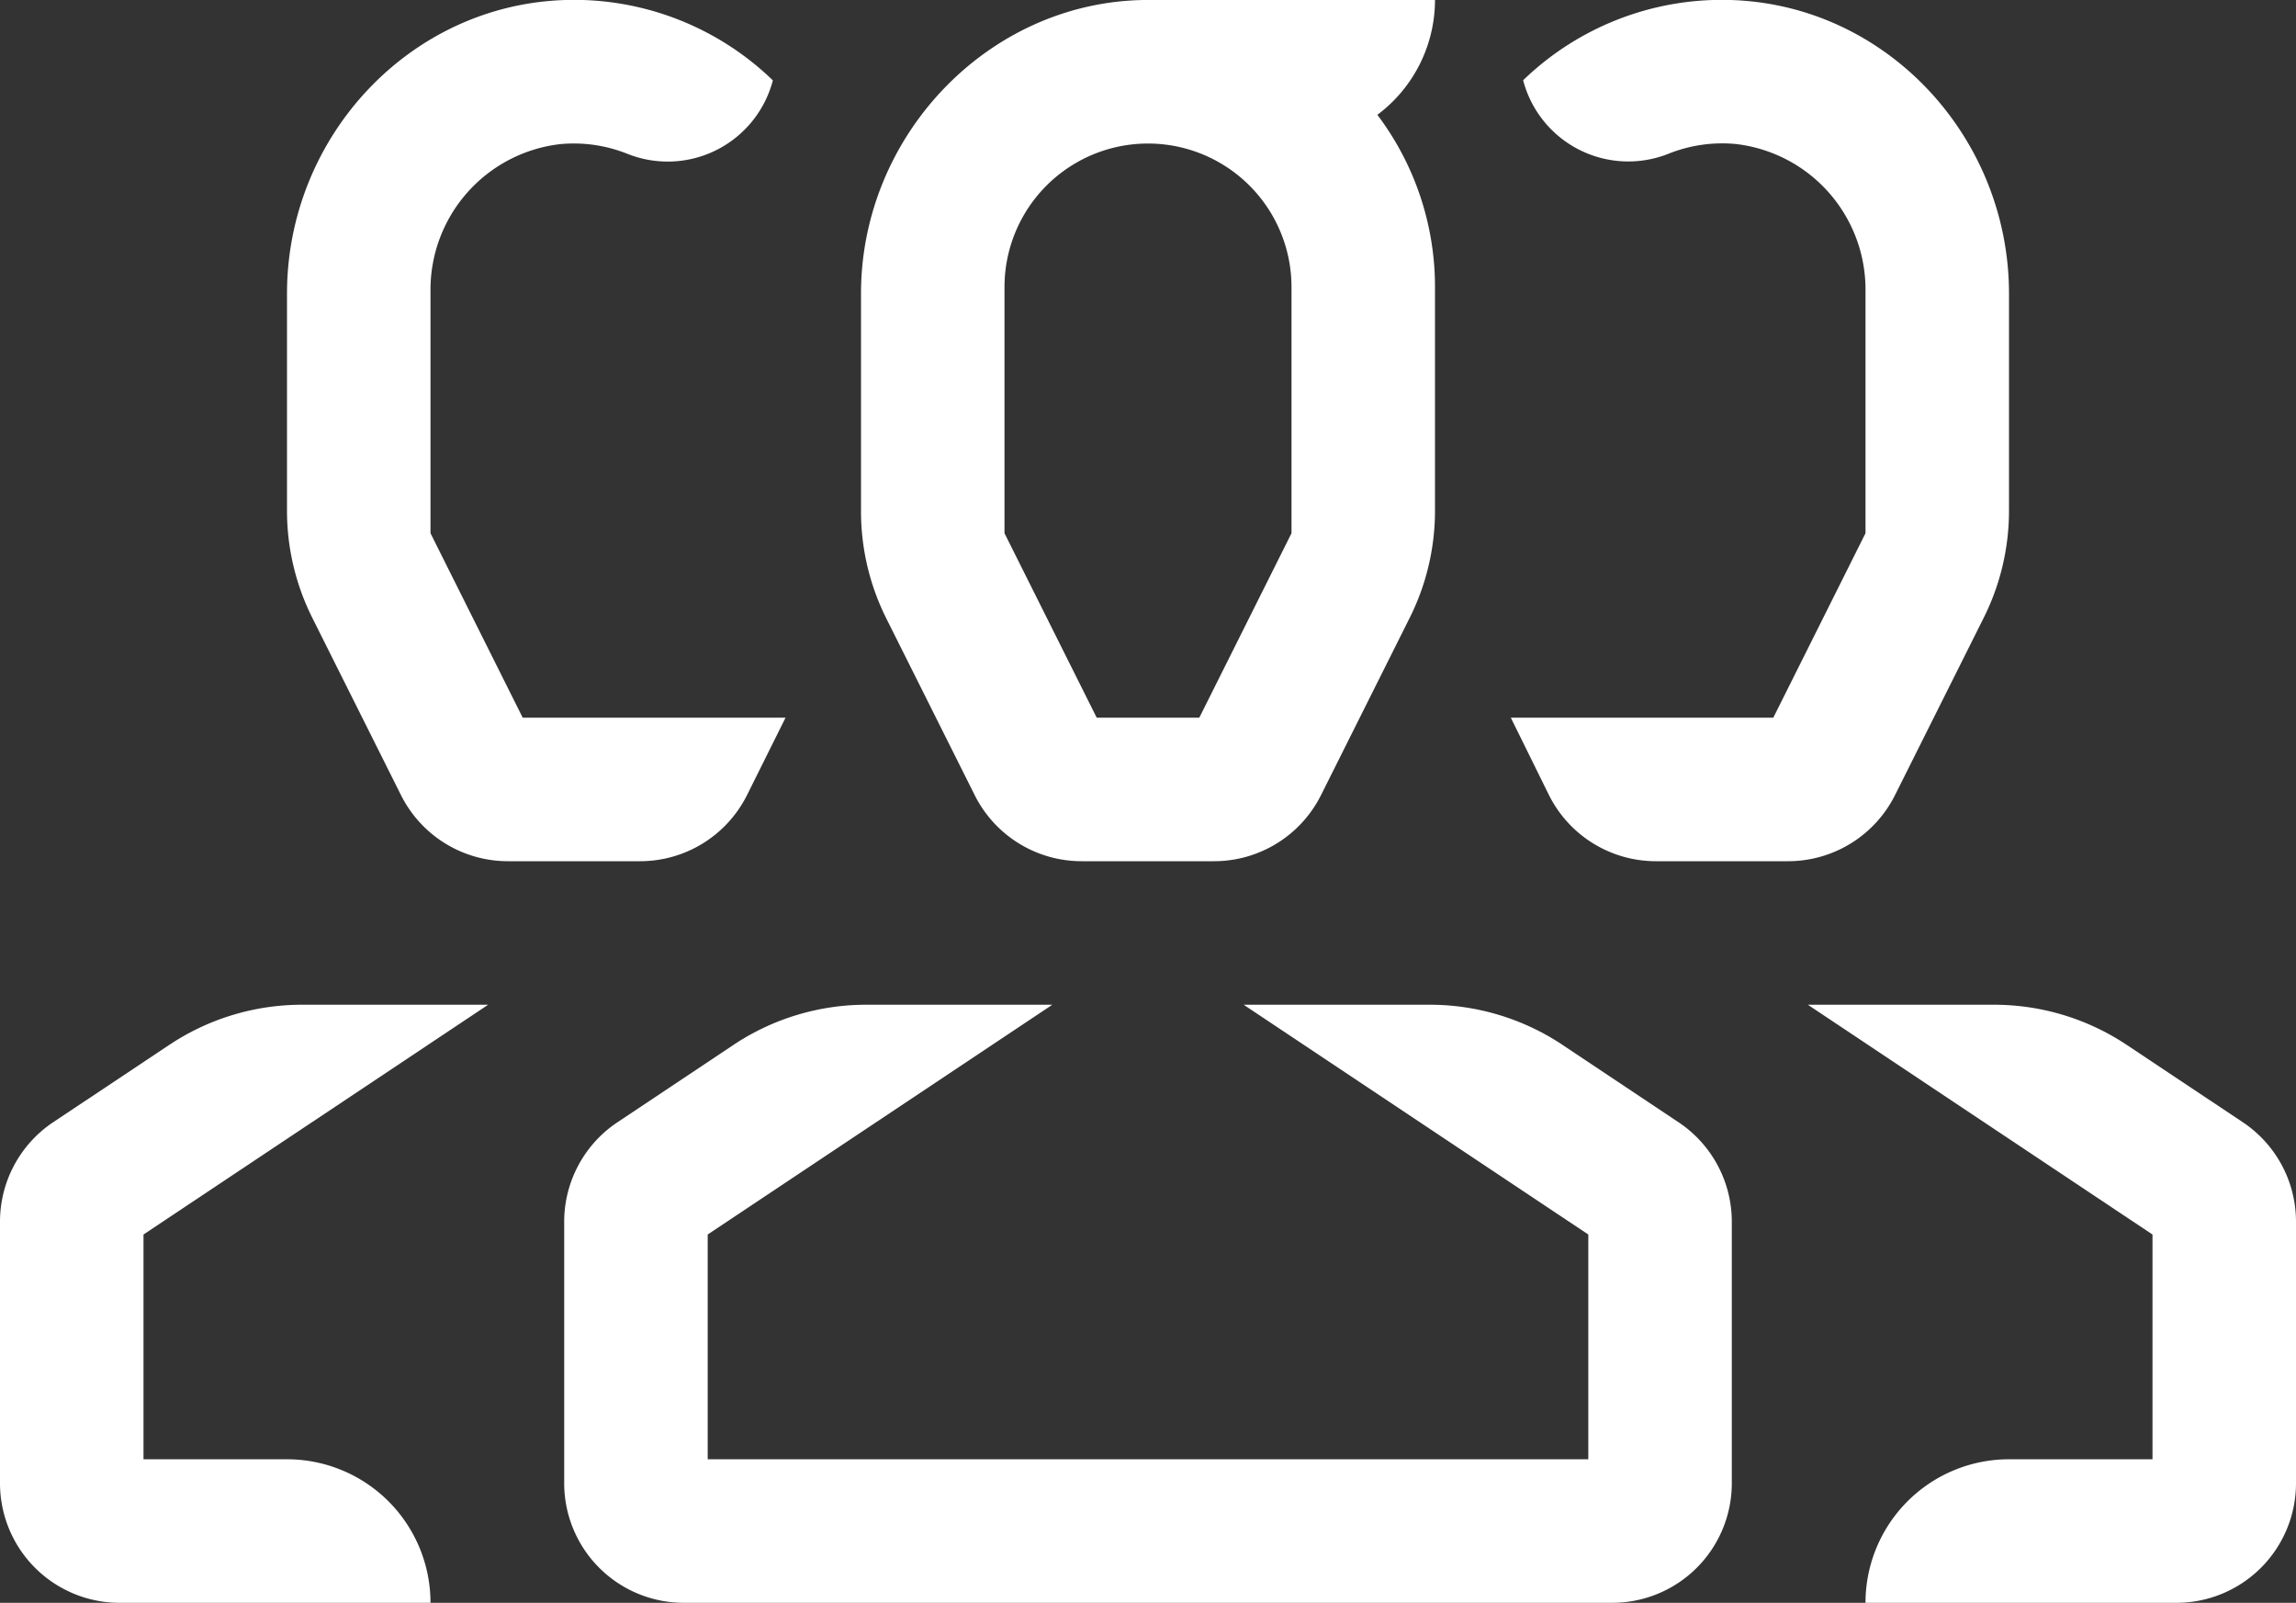
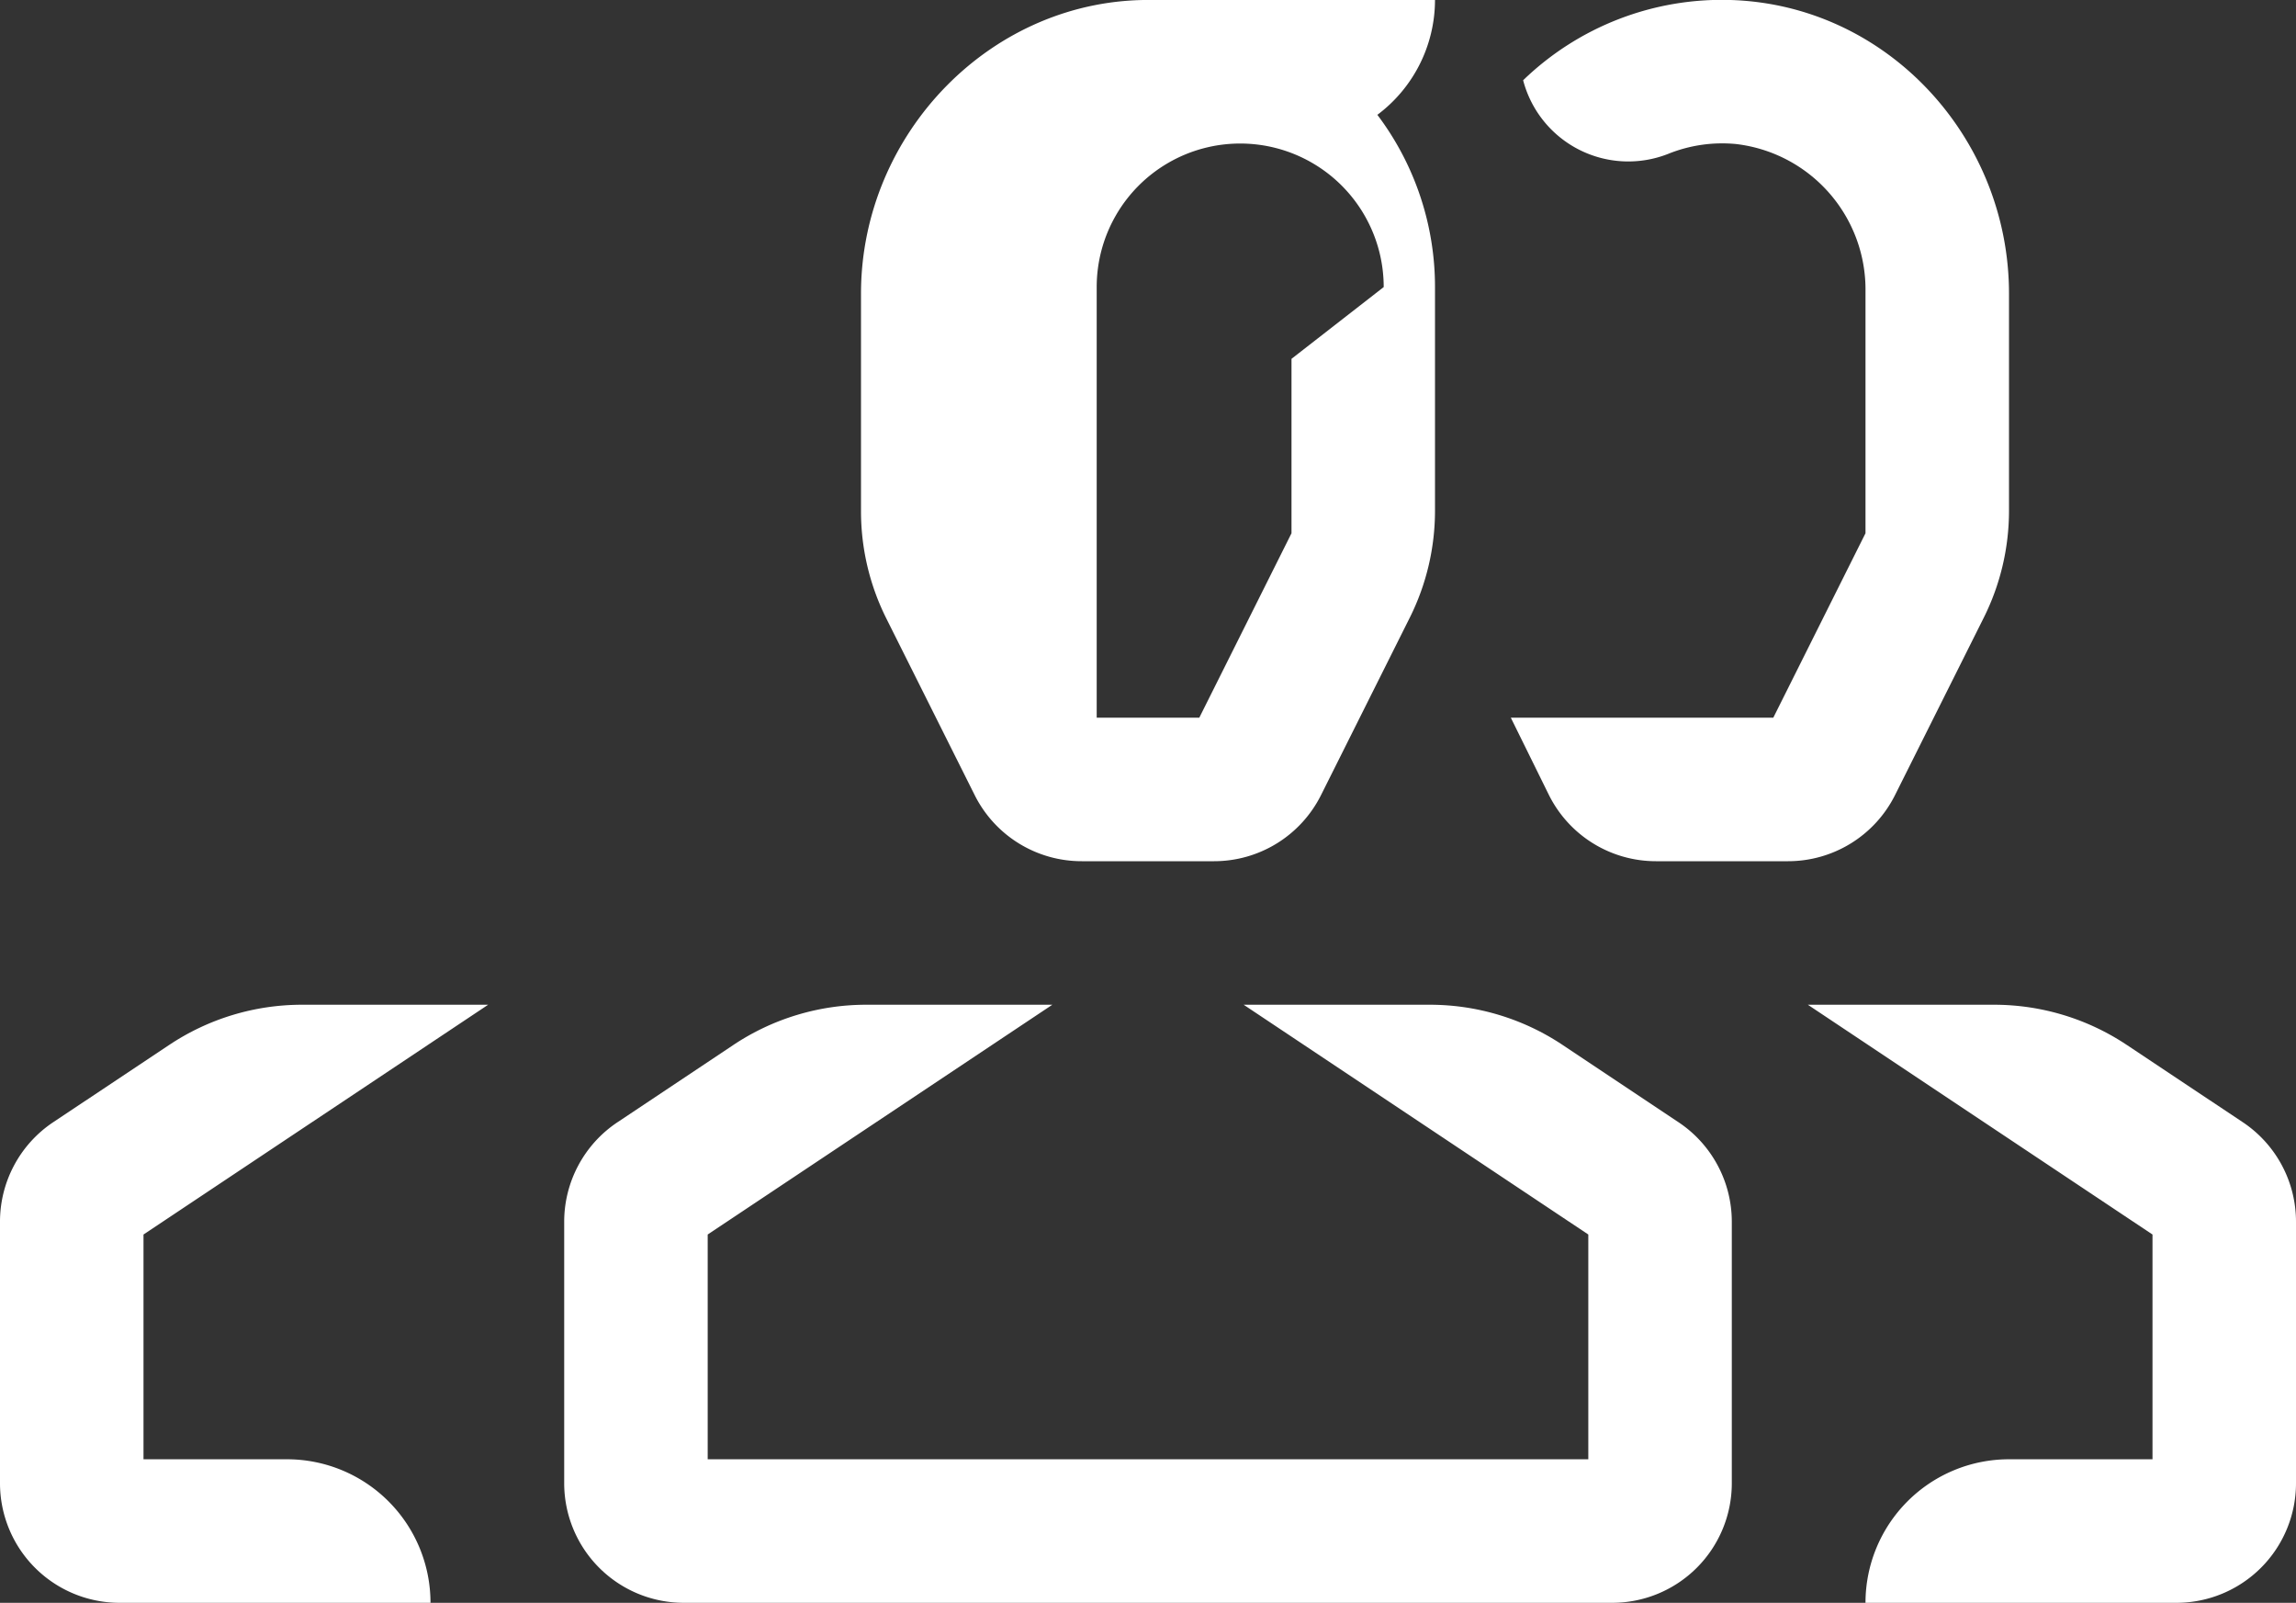
<svg xmlns="http://www.w3.org/2000/svg" viewBox="0 0 192 134">
  <rect x="0" y="0" width="192" height="134" fill="#333333" stroke="none" />
  <defs>
    <style>.cls-1{fill:#fff;}</style>
  </defs>
  <title>icon_expert</title>
  <g id="圖層_2" data-name="圖層 2">
    <g id="Layer_1" data-name="Layer 1">
      <path class="cls-1" d="M24,122H12V103.21L40.82,84H25.24a20,20,0,0,0-11.09,3.36l-9.7,6.46A10,10,0,0,0,0,102.14V124a10,10,0,0,0,10,10H36A12,12,0,0,0,24,122Z" />
-       <path class="cls-1" d="M120,0H96.41C83-.22,72,11.12,72,24.55V42.69a20,20,0,0,0,2.11,9l7.42,14.83A10,10,0,0,0,90.47,72h11.06a10,10,0,0,0,8.94-5.53l7.42-14.83a20,20,0,0,0,2.11-9V24a23.87,23.87,0,0,0-4.82-14.4A12,12,0,0,0,120,0ZM108,30V44.58L100.29,60H91.71L84,44.58V24a12,12,0,0,1,24,0Z" />
+       <path class="cls-1" d="M120,0H96.41C83-.22,72,11.12,72,24.55V42.69a20,20,0,0,0,2.11,9l7.42,14.83A10,10,0,0,0,90.47,72h11.06a10,10,0,0,0,8.94-5.53l7.42-14.83a20,20,0,0,0,2.11-9V24a23.87,23.87,0,0,0-4.82-14.4A12,12,0,0,0,120,0ZM108,30V44.58L100.29,60H91.71V24a12,12,0,0,1,24,0Z" />
      <path class="cls-1" d="M119.58,84H104l28.82,19.21V122H59.18V103.21L88,84H72.42a20,20,0,0,0-11.09,3.36l-9.69,6.46a10,10,0,0,0-4.46,8.32V124a10,10,0,0,0,10,10h77.64a10,10,0,0,0,10-10V102.14a10,10,0,0,0-4.46-8.32l-9.69-6.46A20,20,0,0,0,119.58,84Z" />
-       <path class="cls-1" d="M65.69,60l-3.22,6.47A10,10,0,0,1,53.53,72H42.47a10,10,0,0,1-8.94-5.53L26.11,51.64a20,20,0,0,1-2.11-9V24.55C24,11.48,34.22.4,47.28,0A23.9,23.9,0,0,1,64.63,6.72h0a9.09,9.09,0,0,1-12.14,6.15,12.07,12.07,0,0,0-5.65-.82A12.25,12.25,0,0,0,36,24.35V44.58L43.71,60h22Z" />
      <path class="cls-1" d="M168,122h12V103.21L151.18,84h15.58a20,20,0,0,1,11.09,3.36l9.7,6.46a10,10,0,0,1,4.45,8.32V124a10,10,0,0,1-10,10H156A12,12,0,0,1,168,122Z" />
      <path class="cls-1" d="M126.34,60l3.19,6.47A10,10,0,0,0,138.47,72h11.06a10,10,0,0,0,8.94-5.53l7.42-14.83a20,20,0,0,0,2.11-9V24.55C168,11.48,157.78.4,144.72,0a23.9,23.9,0,0,0-17.35,6.71h0a9.09,9.09,0,0,0,12.14,6.15,12.07,12.07,0,0,1,5.65-.82A12.25,12.25,0,0,1,156,24.35V44.58L148.29,60H126.34Z" />
    </g>
  </g>
</svg>